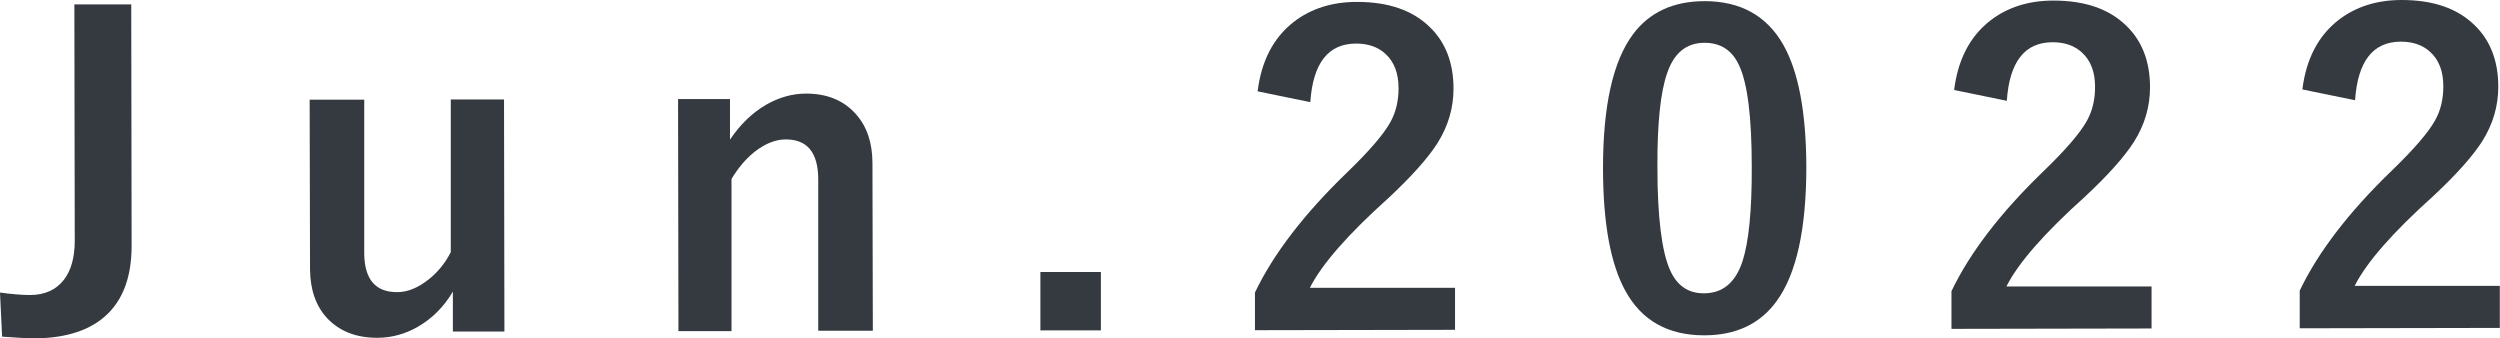
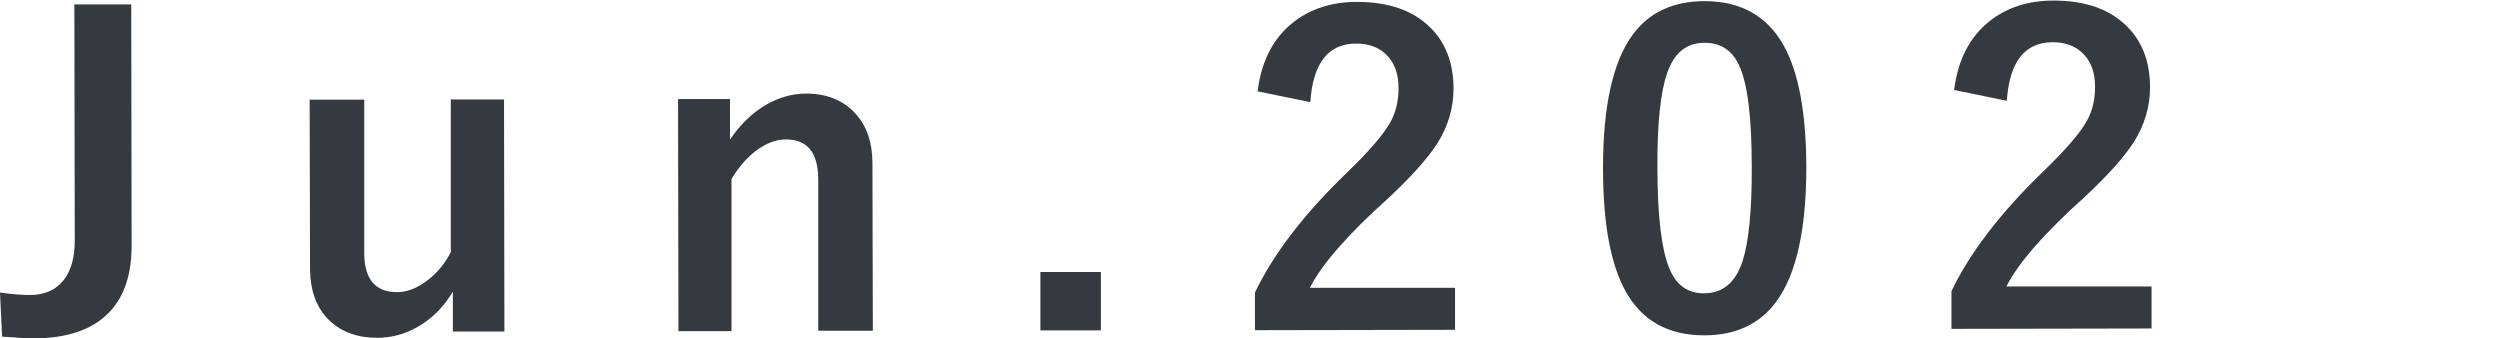
<svg xmlns="http://www.w3.org/2000/svg" id="_イヤー_1" data-name="レイヤー 1" width="131.44" height="17.79" viewBox="0 0 131.44 17.79">
  <defs>
    <style>
      .cls-1 {
        fill: #343a40;
      }
    </style>
  </defs>
  <path class="cls-1" d="M6.9,.21l.02,12.72c0,1.77-.54,3.07-1.63,3.89-.87,.65-2.05,.97-3.54,.97-.25,0-.8-.03-1.64-.09l-.11-2.32c.64,.09,1.16,.13,1.58,.13,.77,0,1.37-.27,1.78-.8,.38-.49,.57-1.18,.57-2.05l-.02-12.43h3Z" />
  <path class="cls-1" d="M26.5,5.22l.02,12.21h-2.71v-2.1c-.47,.8-1.08,1.41-1.84,1.85-.67,.38-1.37,.58-2.13,.58-1.11,0-1.98-.34-2.63-1.02-.6-.64-.9-1.5-.91-2.58l-.02-8.92h2.87V13.35c.02,1.34,.59,2.01,1.73,2.01,.55,0,1.11-.23,1.67-.68,.48-.38,.86-.86,1.15-1.42V5.23h2.79Z" />
  <path class="cls-1" d="M38.38,5.2v2.14c.54-.8,1.17-1.41,1.91-1.84,.67-.38,1.37-.58,2.09-.58,1.11,0,1.98,.36,2.62,1.08,.58,.65,.87,1.51,.87,2.58l.02,8.81h-2.87V9.38c-.02-1.37-.58-2.05-1.71-2.05-.52,0-1.06,.21-1.61,.63-.47,.37-.88,.85-1.24,1.45v8h-2.79l-.02-12.2h2.71Z" />
  <path class="cls-1" d="M57.88,14.3v3.07h-3.18v-3.07h3.18Z" />
  <path class="cls-1" d="M66.12,4.8c.2-1.6,.83-2.81,1.89-3.64,.9-.7,2.01-1.06,3.33-1.06,1.66,0,2.94,.44,3.85,1.34,.82,.8,1.23,1.88,1.23,3.22,0,1.01-.28,1.97-.84,2.86-.51,.8-1.37,1.76-2.58,2.89-2.14,1.92-3.52,3.5-4.13,4.72h7.63v2.21l-10.52,.02v-1.98c.96-2.01,2.57-4.12,4.84-6.31,1.16-1.12,1.91-1.99,2.27-2.63,.3-.53,.44-1.13,.44-1.8,0-.79-.23-1.39-.69-1.81-.39-.36-.91-.54-1.54-.54-1.47,0-2.27,1.03-2.41,3.08l-2.78-.57Z" />
  <path class="cls-1" d="M89.62,.06c1.88,0,3.26,.76,4.13,2.28,.81,1.42,1.21,3.57,1.22,6.43,0,3.27-.52,5.63-1.56,7.06-.87,1.2-2.14,1.8-3.81,1.8-1.9,0-3.28-.77-4.14-2.33-.79-1.43-1.18-3.59-1.18-6.47,0-3.26,.52-5.6,1.57-7.02,.87-1.17,2.13-1.75,3.78-1.75Zm0,2.19c-.96,0-1.61,.54-1.97,1.6-.35,1-.52,2.65-.51,4.94,0,2.63,.23,4.43,.66,5.4,.36,.82,.96,1.24,1.79,1.23,.98,0,1.65-.56,2.02-1.67,.33-1.01,.5-2.67,.49-4.97,0-2.61-.22-4.39-.66-5.33-.36-.8-.97-1.2-1.82-1.2Z" />
  <path class="cls-1" d="M102.74,4.73c.2-1.6,.83-2.81,1.89-3.64,.9-.7,2.01-1.06,3.33-1.06,1.66,0,2.94,.44,3.85,1.34,.82,.8,1.23,1.88,1.23,3.22,0,1.01-.28,1.97-.84,2.86-.51,.8-1.37,1.76-2.58,2.89-2.14,1.92-3.52,3.5-4.13,4.72h7.63v2.21l-10.52,.02v-1.98c.96-2.01,2.57-4.12,4.84-6.31,1.16-1.12,1.91-1.99,2.27-2.63,.3-.53,.44-1.13,.44-1.8,0-.79-.23-1.39-.69-1.81-.39-.36-.91-.54-1.54-.54-1.47,0-2.27,1.03-2.41,3.08l-2.78-.57Z" />
-   <path class="cls-1" d="M121.05,4.7c.2-1.6,.83-2.81,1.89-3.64C123.84,.36,124.95,0,126.27,0c1.66,0,2.94,.44,3.85,1.34,.82,.8,1.23,1.88,1.23,3.22,0,1.01-.28,1.97-.84,2.86-.51,.8-1.37,1.76-2.58,2.89-2.14,1.92-3.52,3.5-4.13,4.72h7.63v2.21l-10.52,.02v-1.98c.96-2.01,2.57-4.12,4.84-6.31,1.16-1.12,1.91-1.99,2.27-2.63,.3-.53,.44-1.13,.44-1.8,0-.79-.23-1.39-.69-1.81-.39-.36-.91-.54-1.54-.54-1.47,0-2.27,1.03-2.41,3.08l-2.78-.57Z" />
</svg>